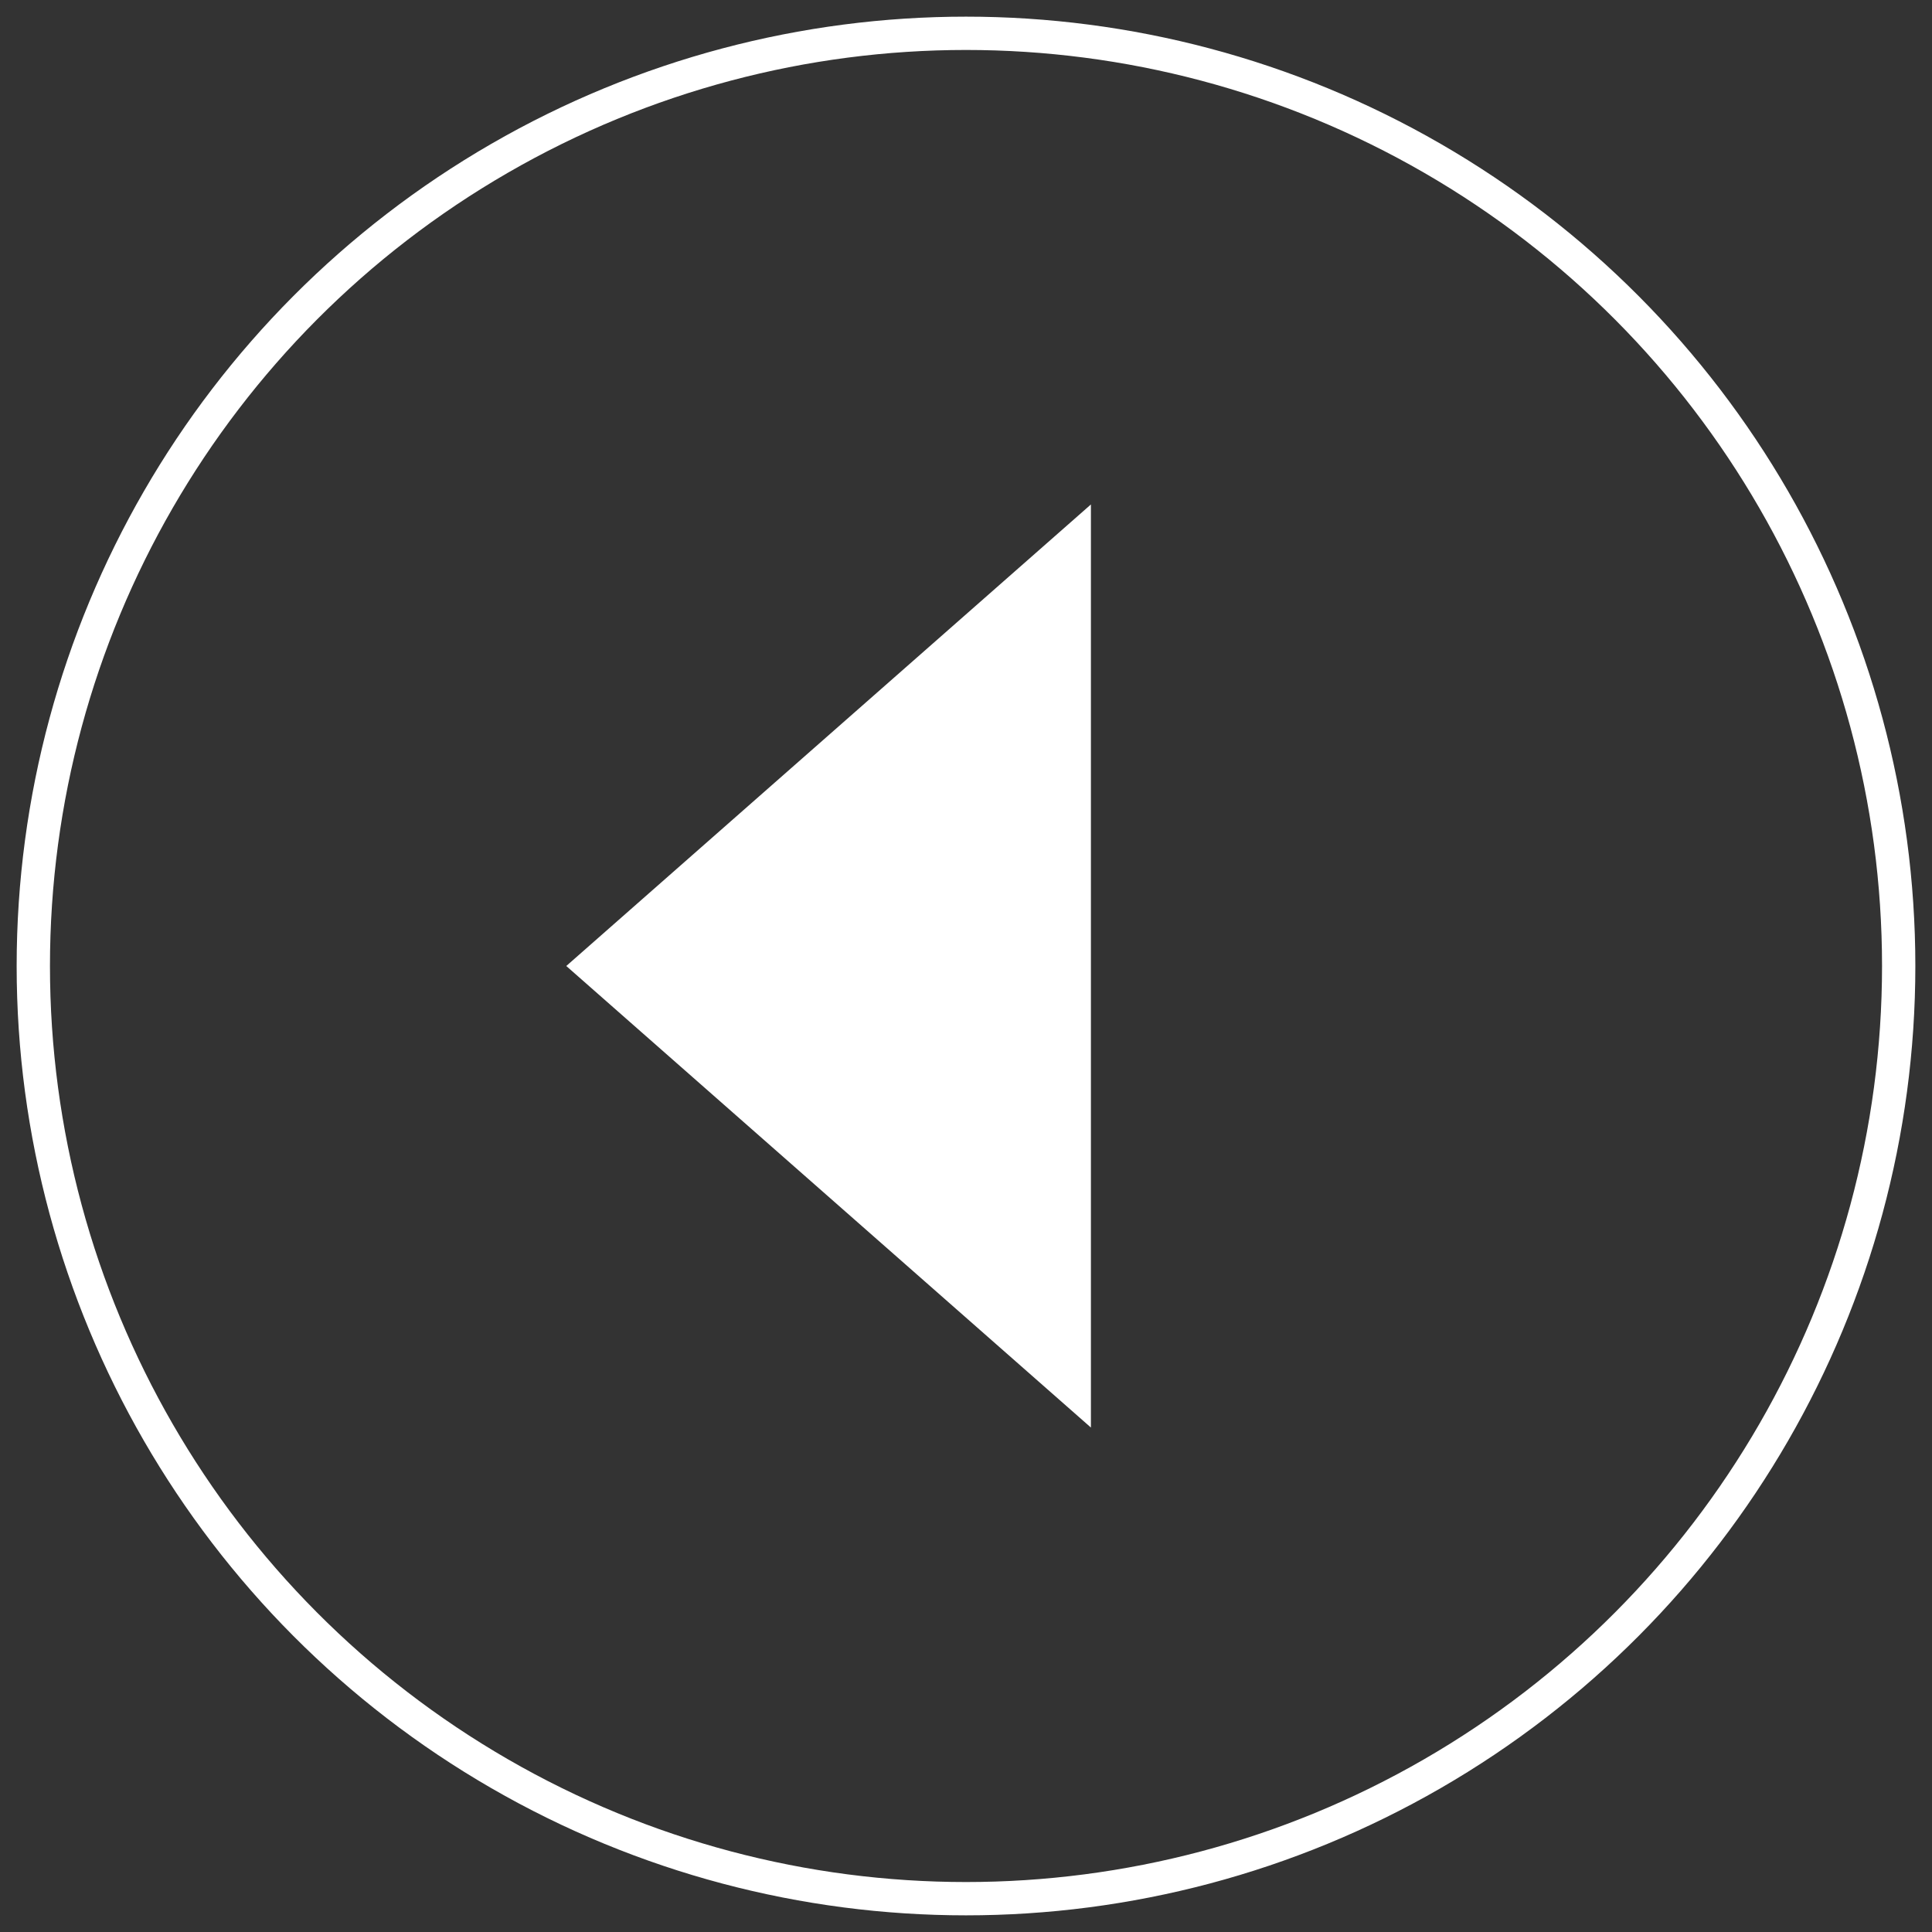
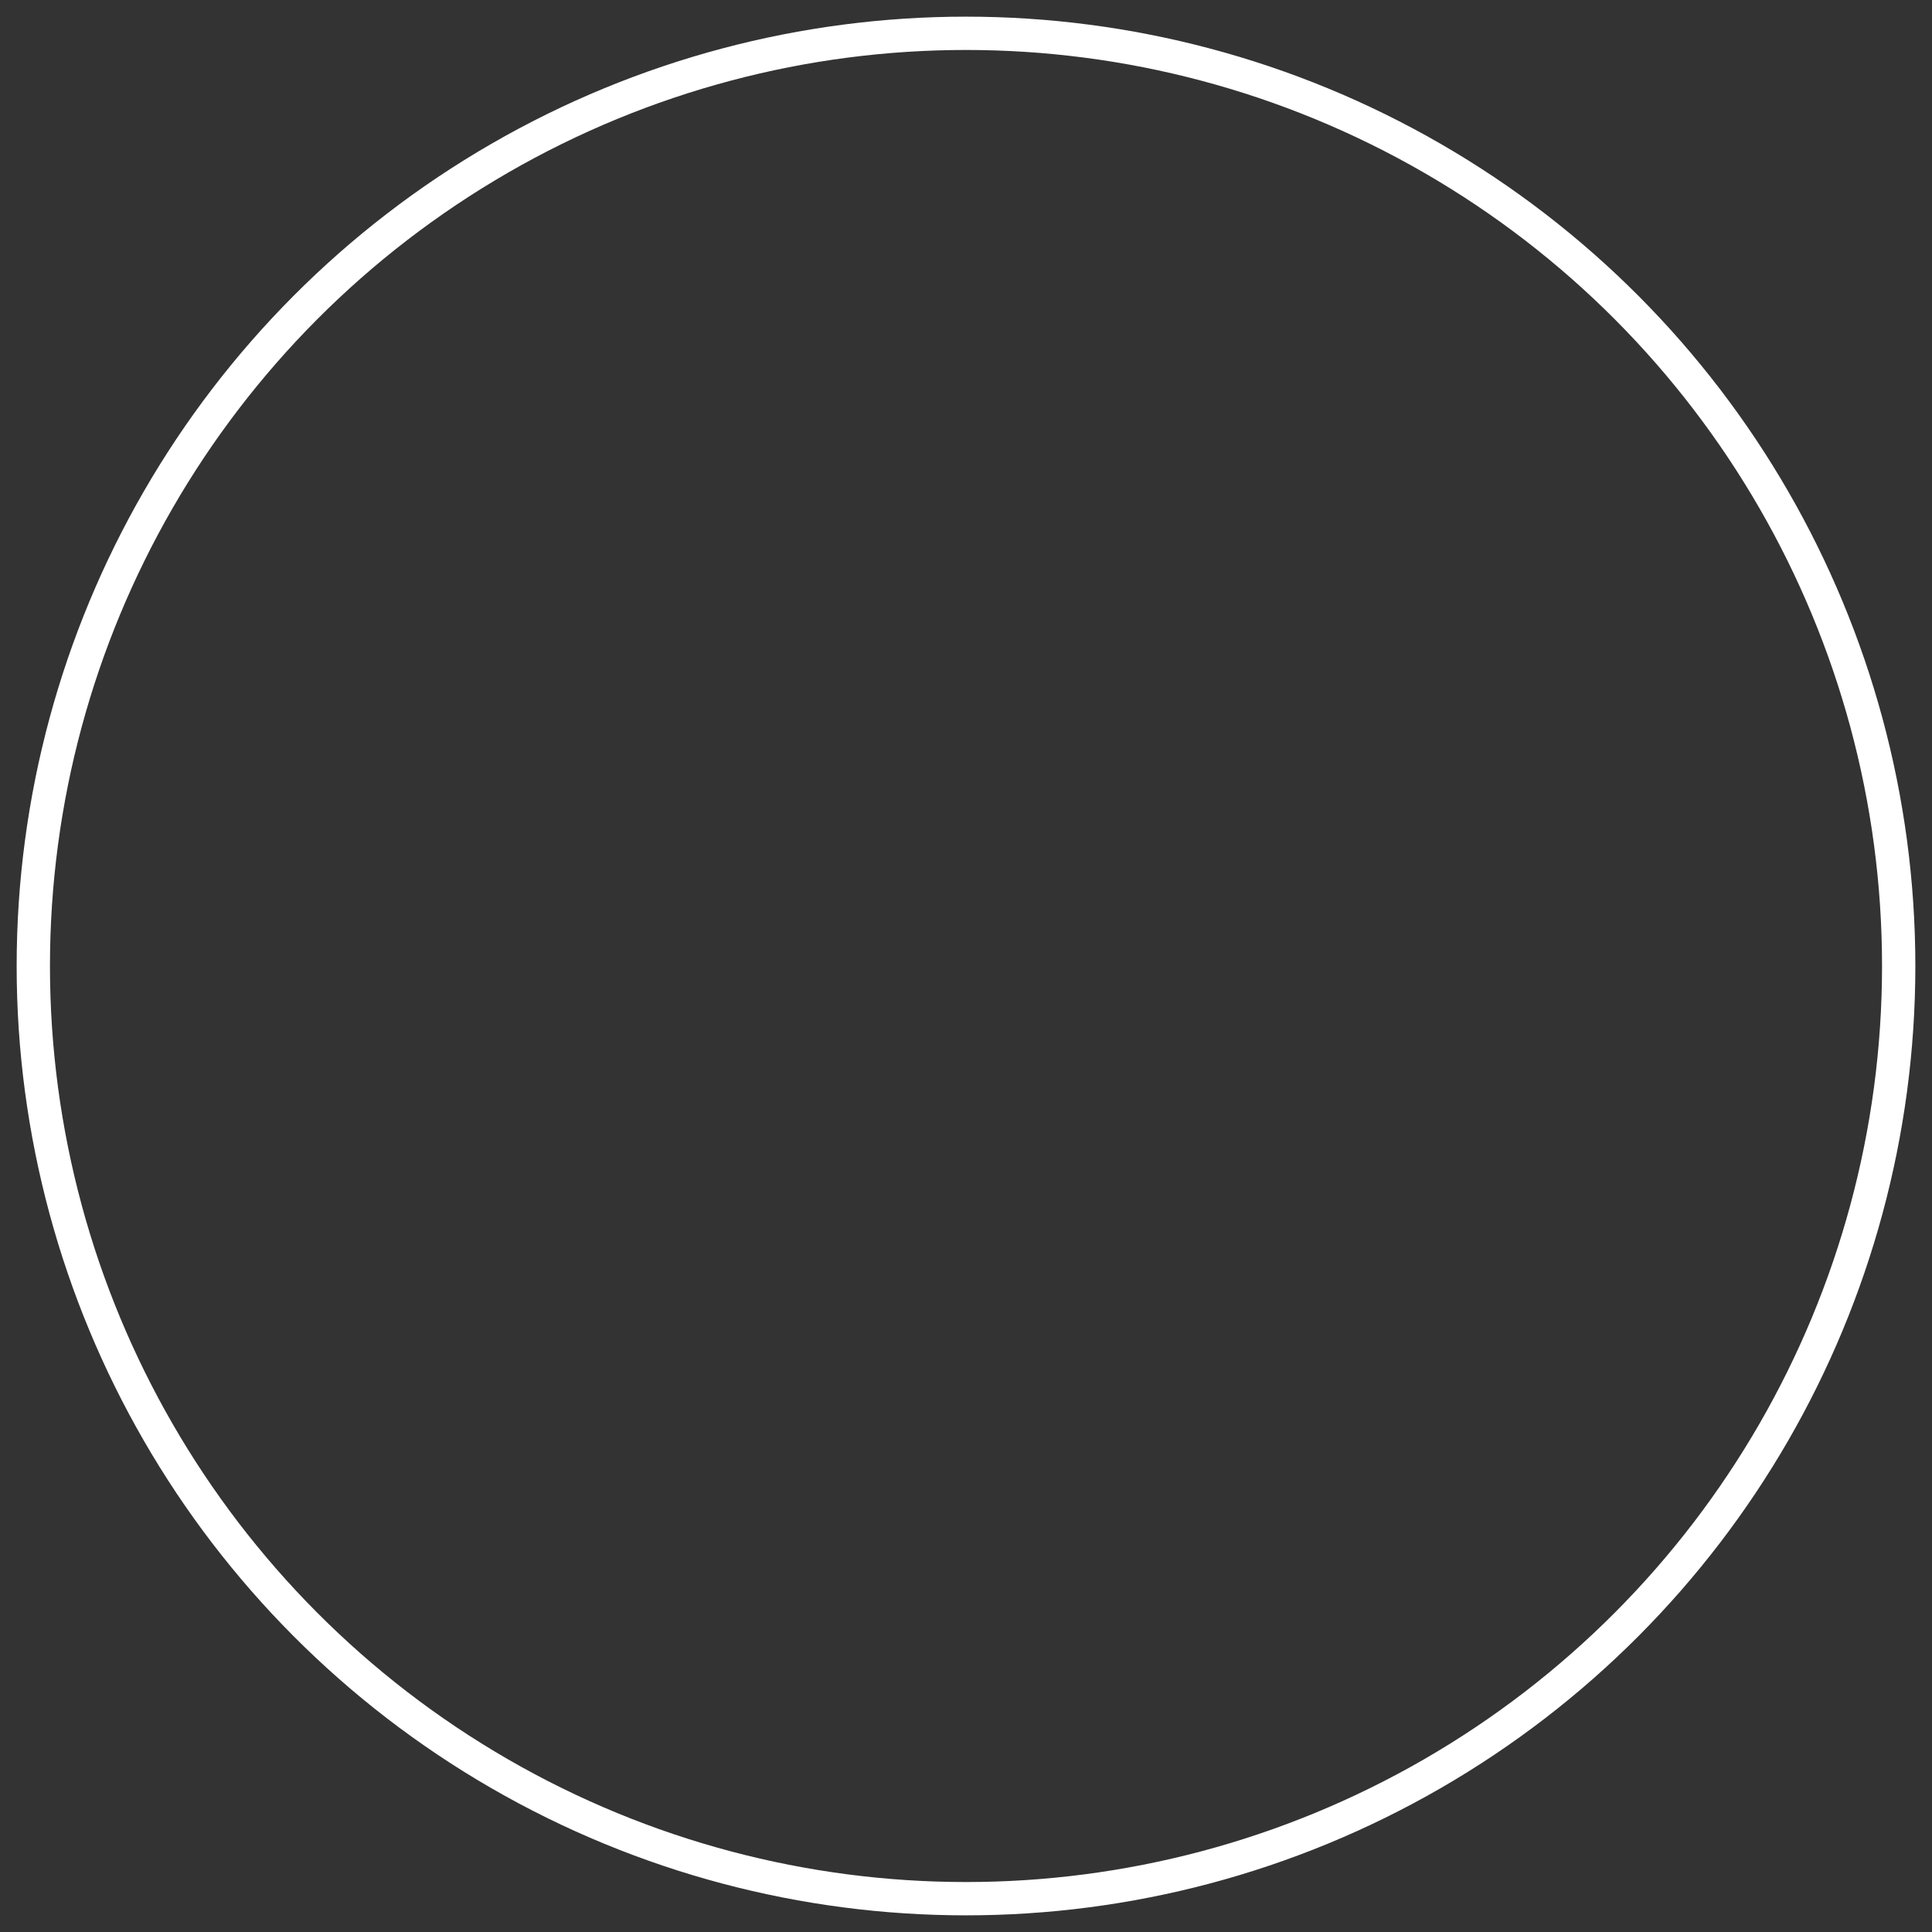
<svg xmlns="http://www.w3.org/2000/svg" width="58" height="58" viewBox="0 0 58 58" fill="none">
  <rect x="0" y="0" width="58" height="58" fill="#333333" stroke="none" />
  <circle cx="29" cy="29" r="28" transform="rotate(-180 29 29)" stroke="white" />
-   <path d="M17 29L32.75 15.144L32.75 42.856L17 29Z" fill="white" />
</svg>